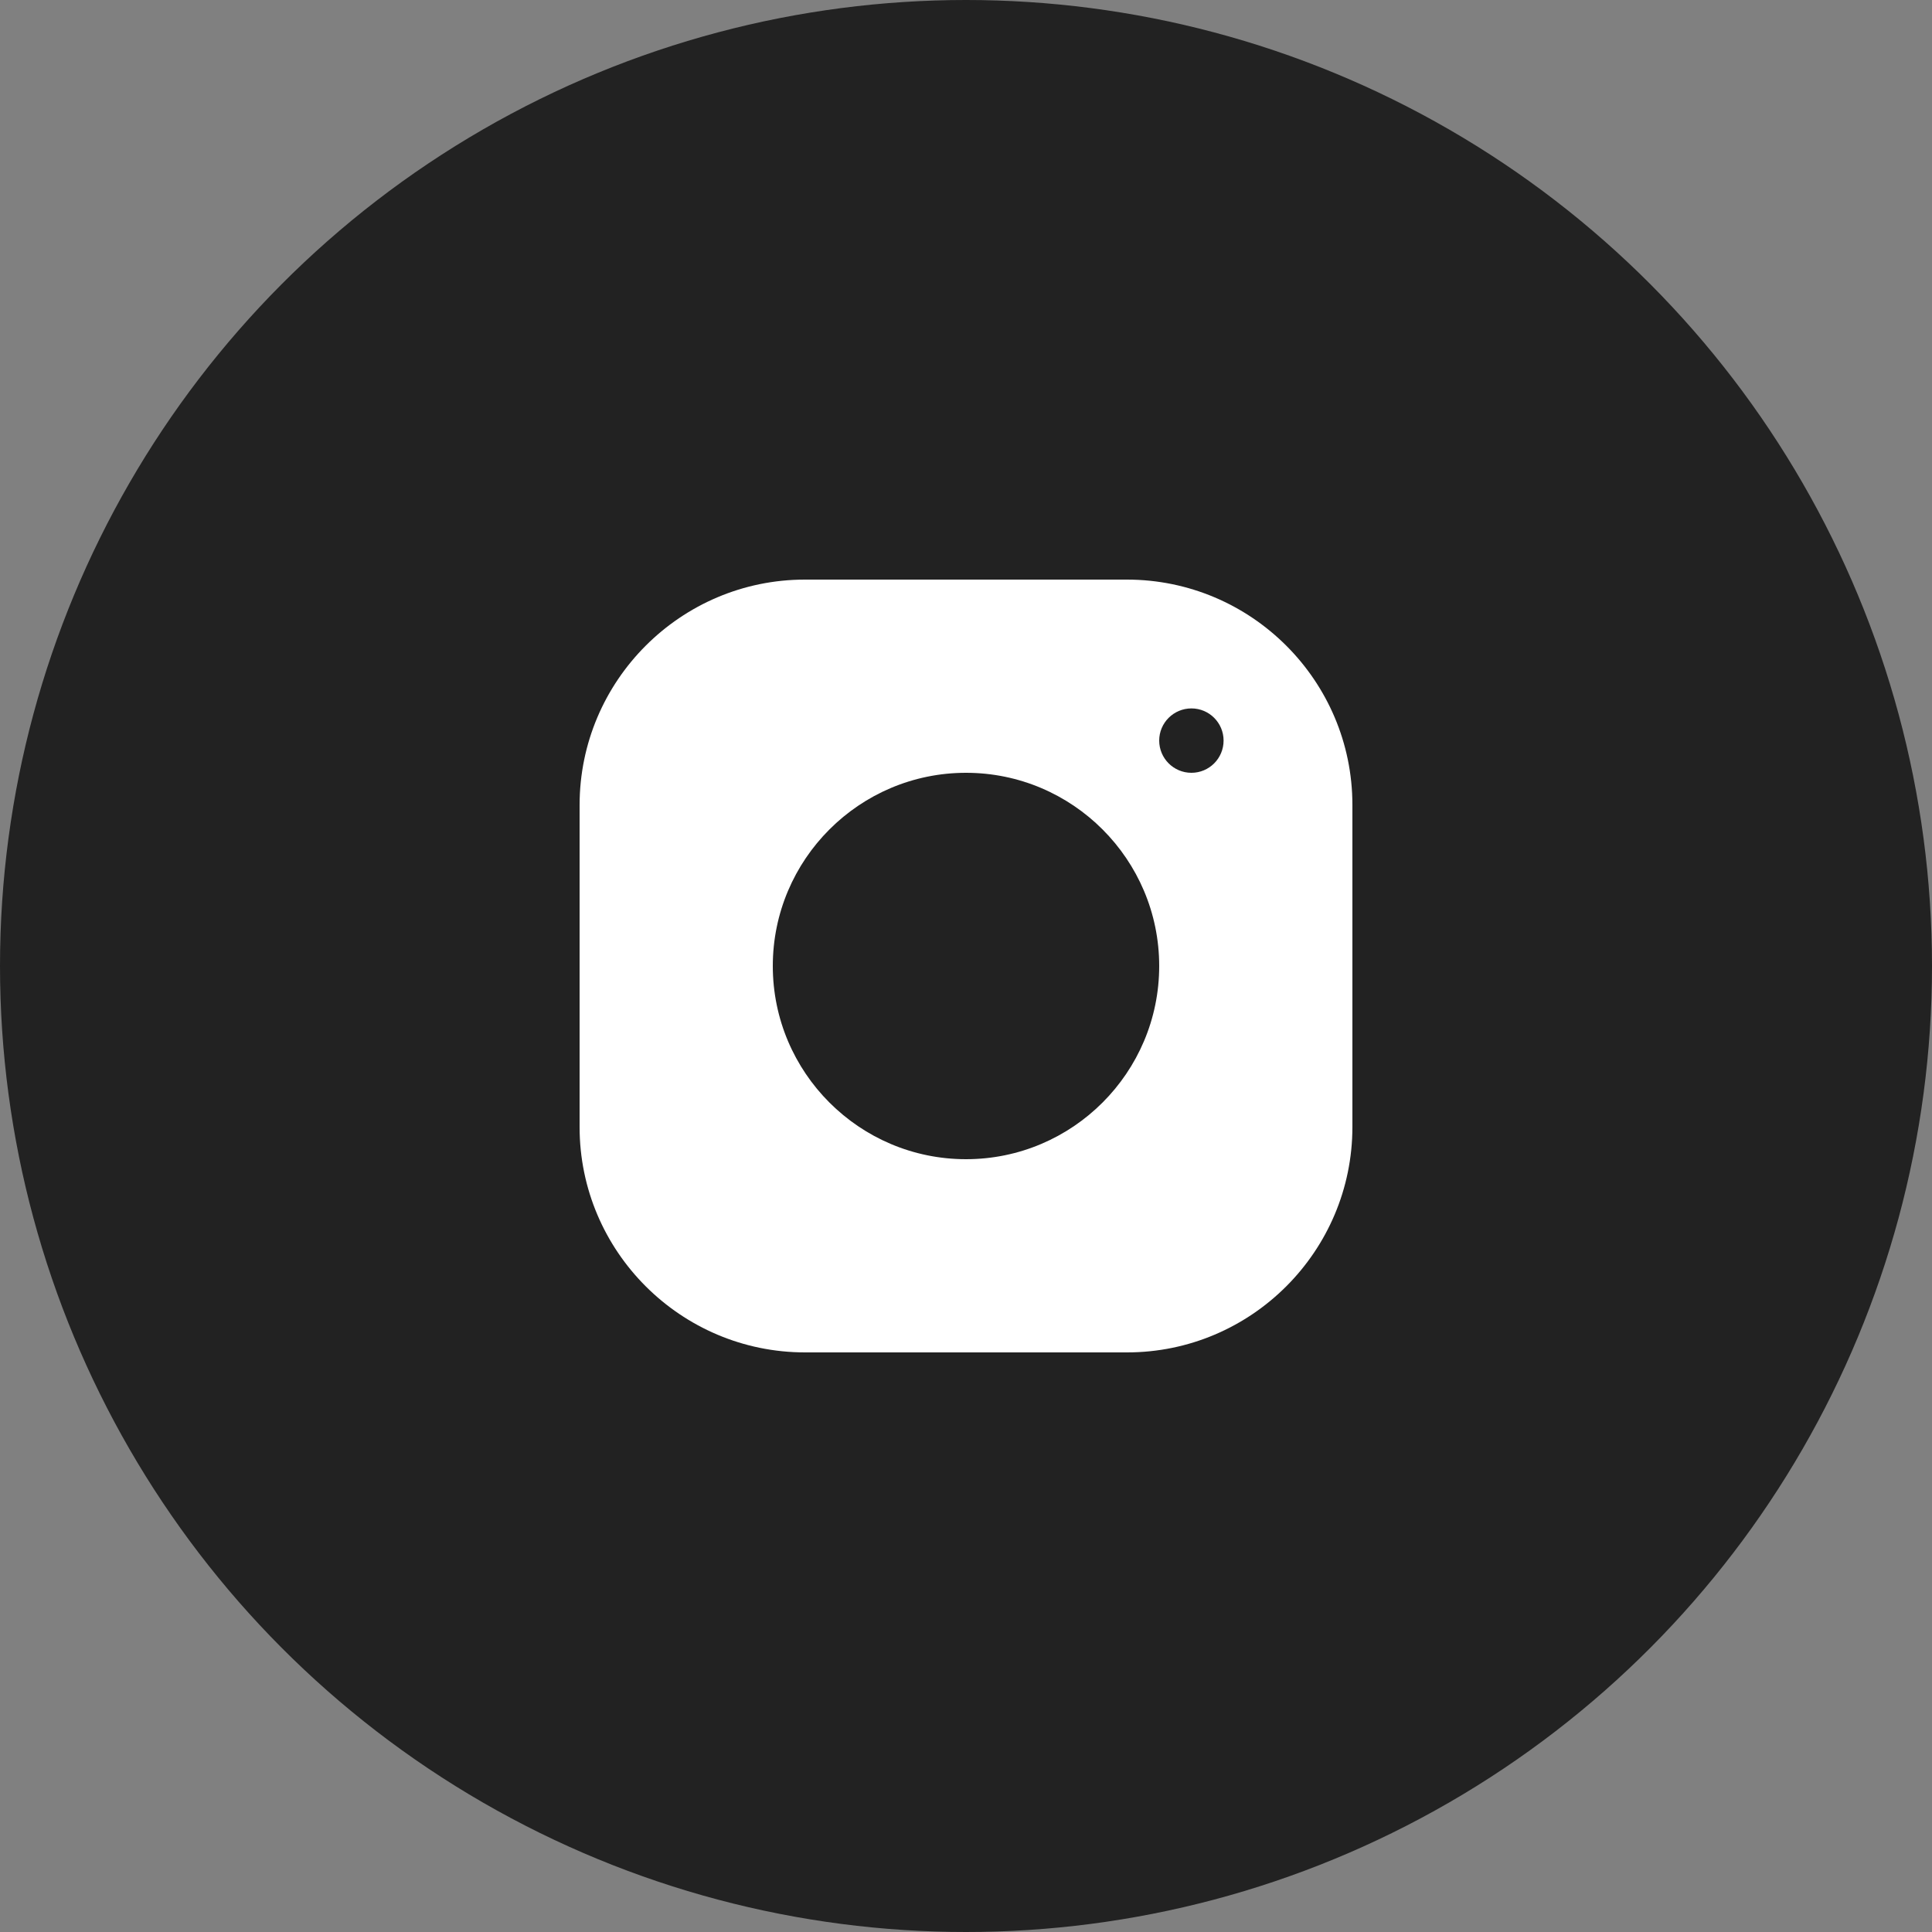
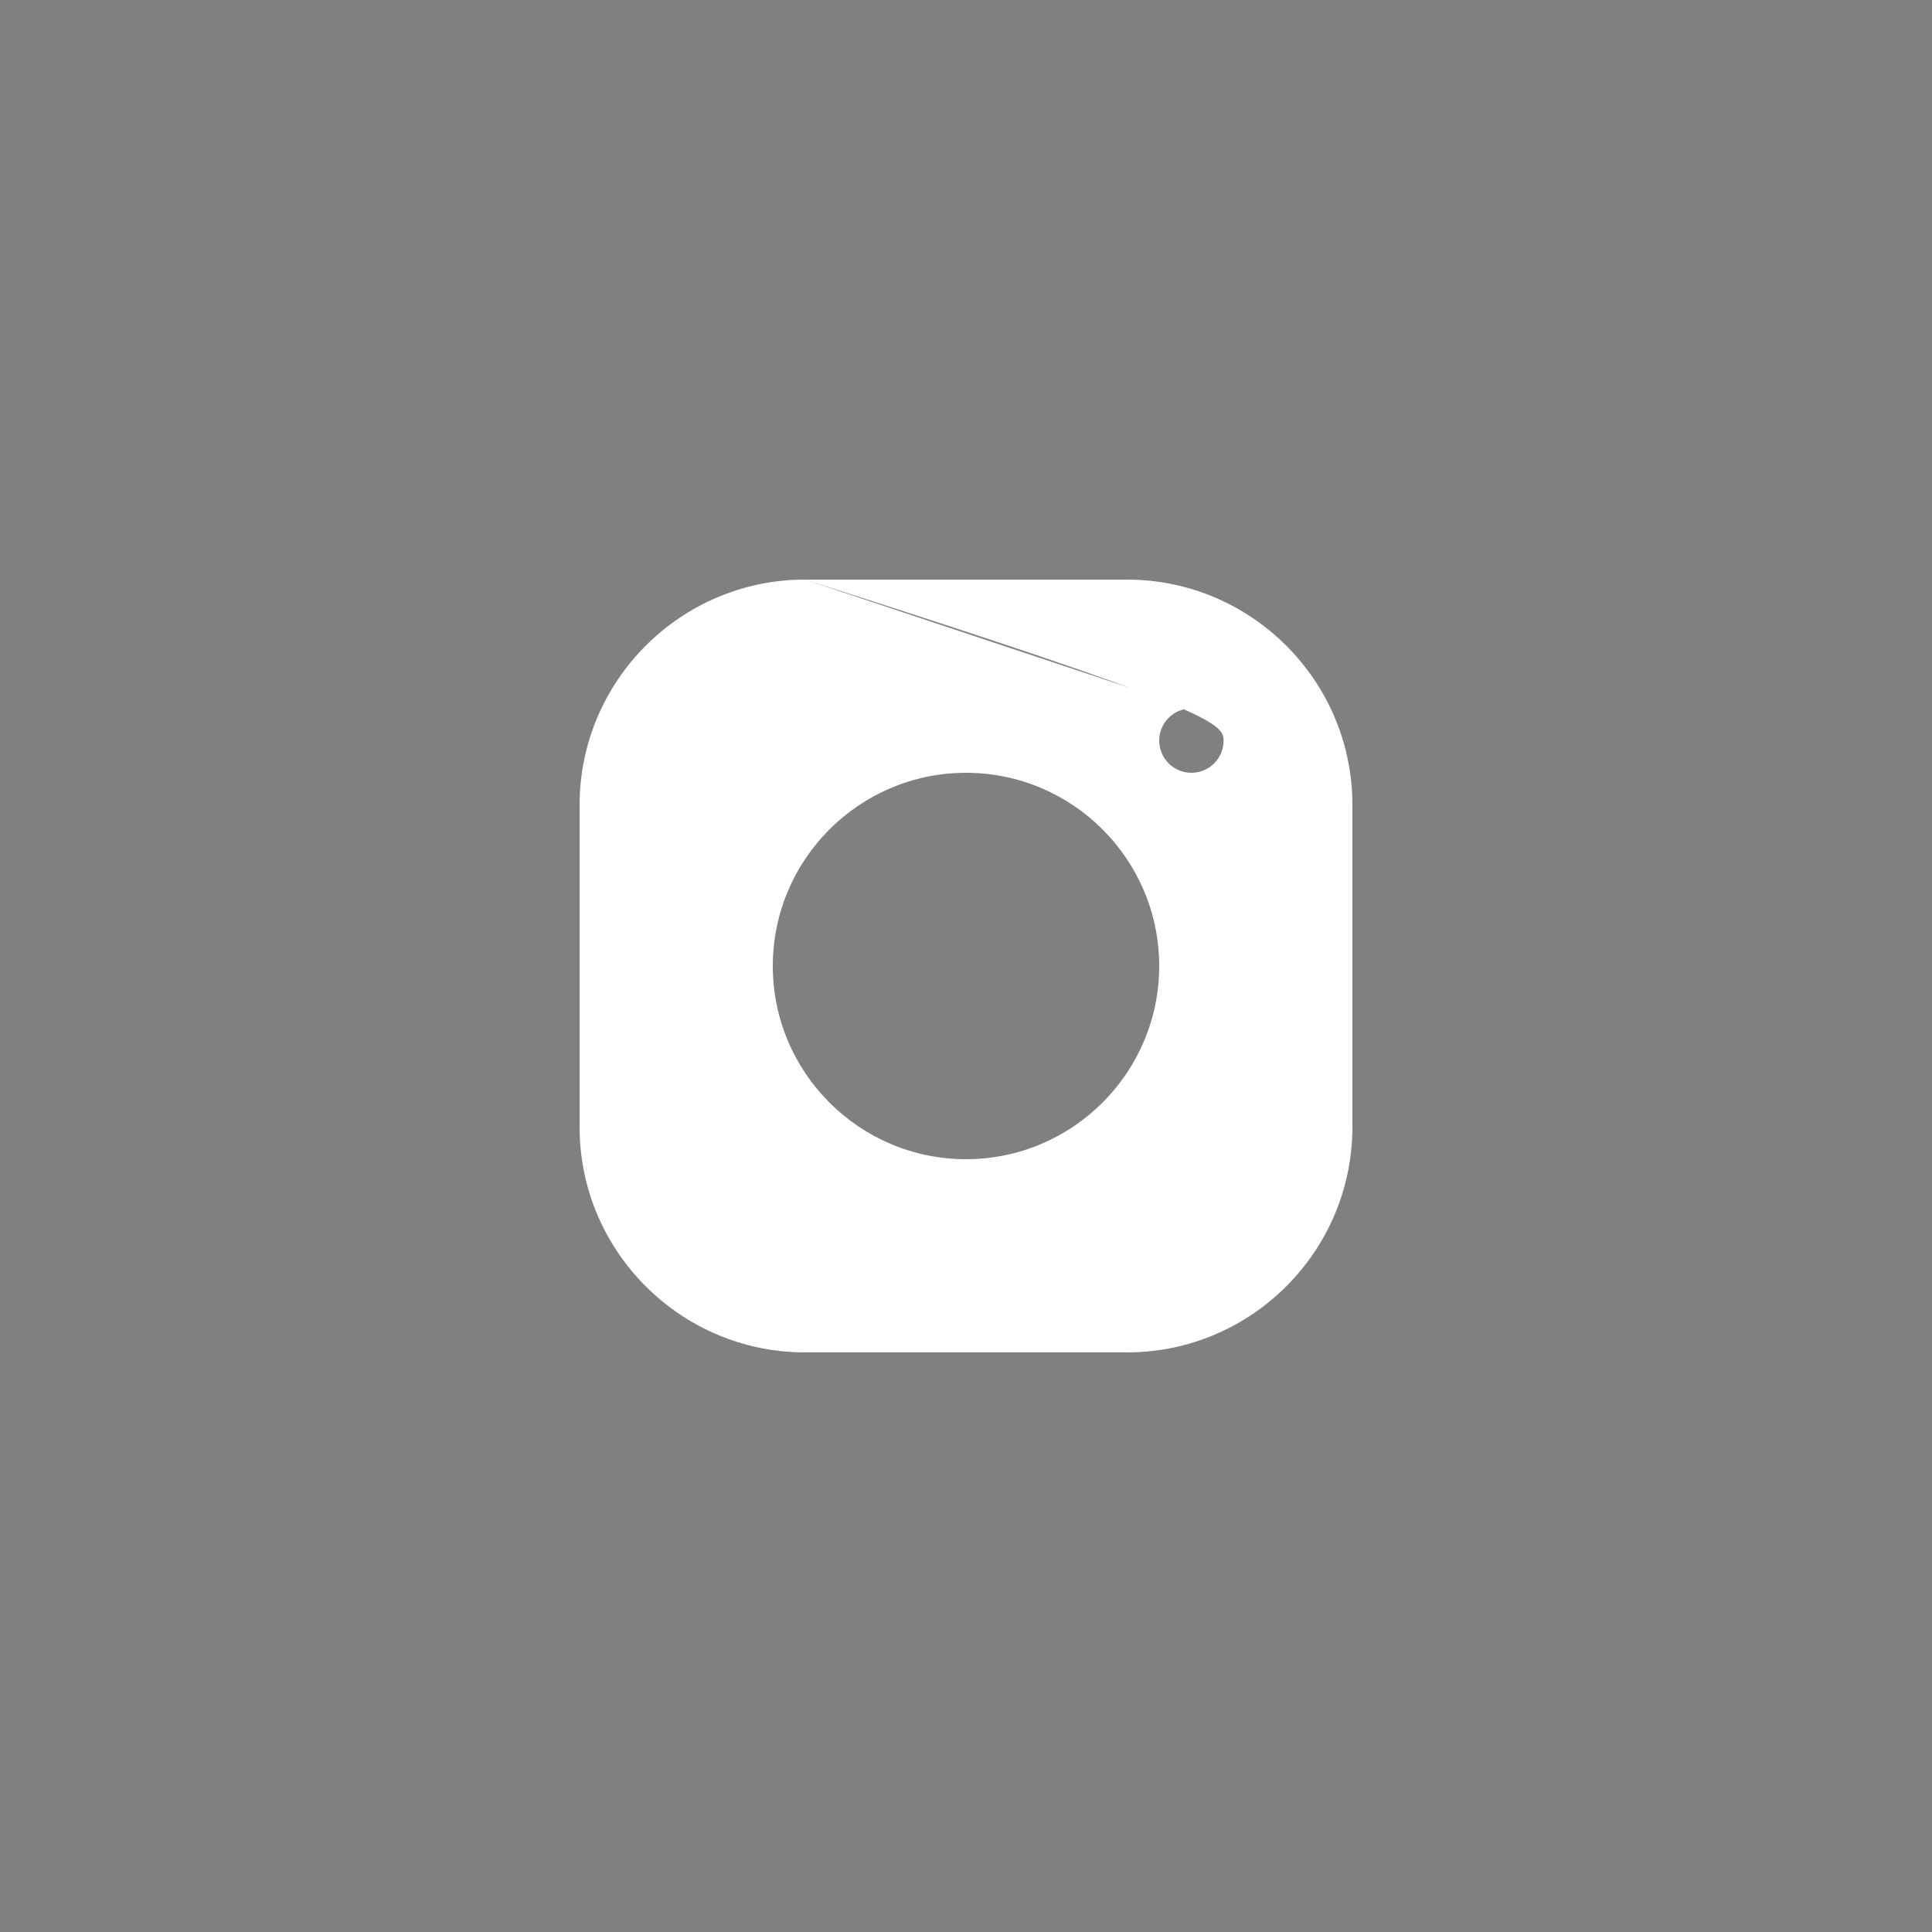
<svg xmlns="http://www.w3.org/2000/svg" width="40" height="40" viewBox="0 0 40 40" fill="none">
  <rect x="0" y="0" width="40" height="40" fill="#808080" stroke="none" />
-   <circle cx="20" cy="20" r="20" fill="#222222" />
-   <path d="M16.665 12C14.093 12 12 14.095 12 16.668V23.335C12 25.907 14.095 28 16.668 28H23.335C25.907 28 28 25.905 28 23.332V16.665C28 14.093 25.905 12 23.332 12H16.665ZM24.667 14.667C25.035 14.667 25.333 14.965 25.333 15.333C25.333 15.701 25.035 16 24.667 16C24.299 16 24 15.701 24 15.333C24 14.965 24.299 14.667 24.667 14.667ZM20 16C22.206 16 24 17.794 24 20C24 22.206 22.206 24 20 24C17.794 24 16 22.206 16 20C16 17.794 17.794 16 20 16Z" fill="white" />
+   <path d="M16.665 12C14.093 12 12 14.095 12 16.668V23.335C12 25.907 14.095 28 16.668 28H23.335C25.907 28 28 25.905 28 23.332V16.665C28 14.093 25.905 12 23.332 12H16.665ZC25.035 14.667 25.333 14.965 25.333 15.333C25.333 15.701 25.035 16 24.667 16C24.299 16 24 15.701 24 15.333C24 14.965 24.299 14.667 24.667 14.667ZM20 16C22.206 16 24 17.794 24 20C24 22.206 22.206 24 20 24C17.794 24 16 22.206 16 20C16 17.794 17.794 16 20 16Z" fill="white" />
</svg>